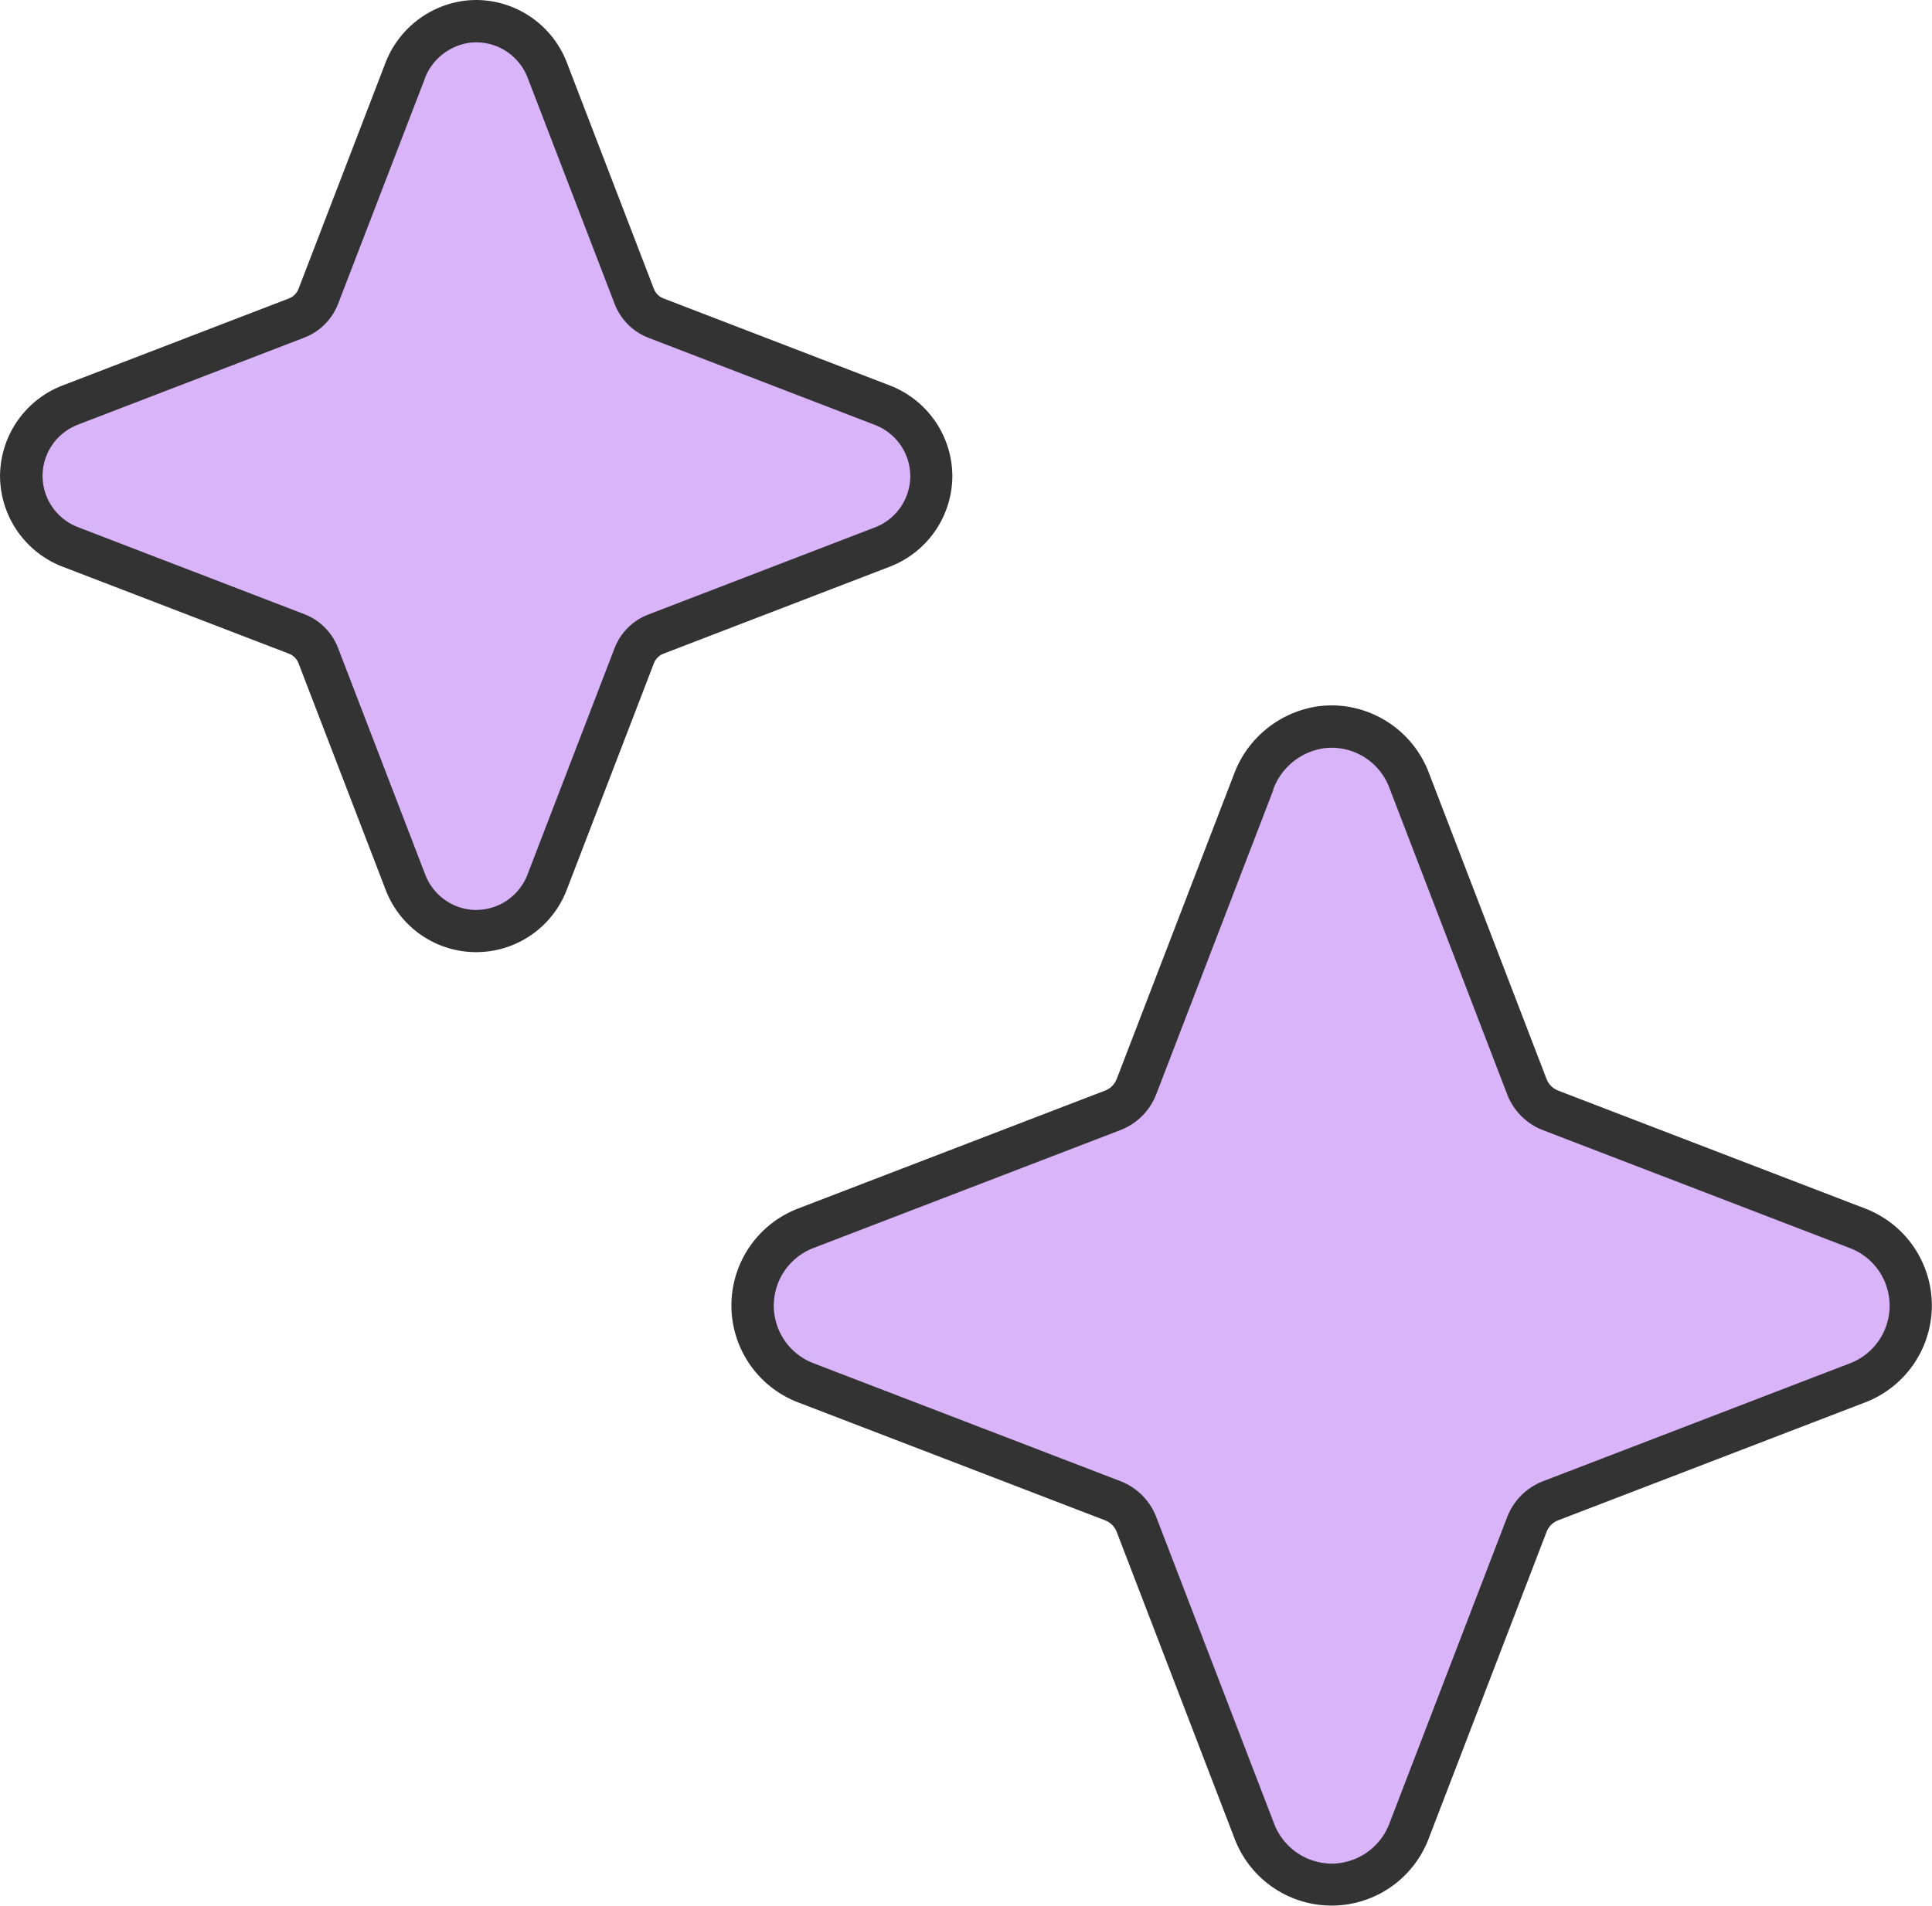
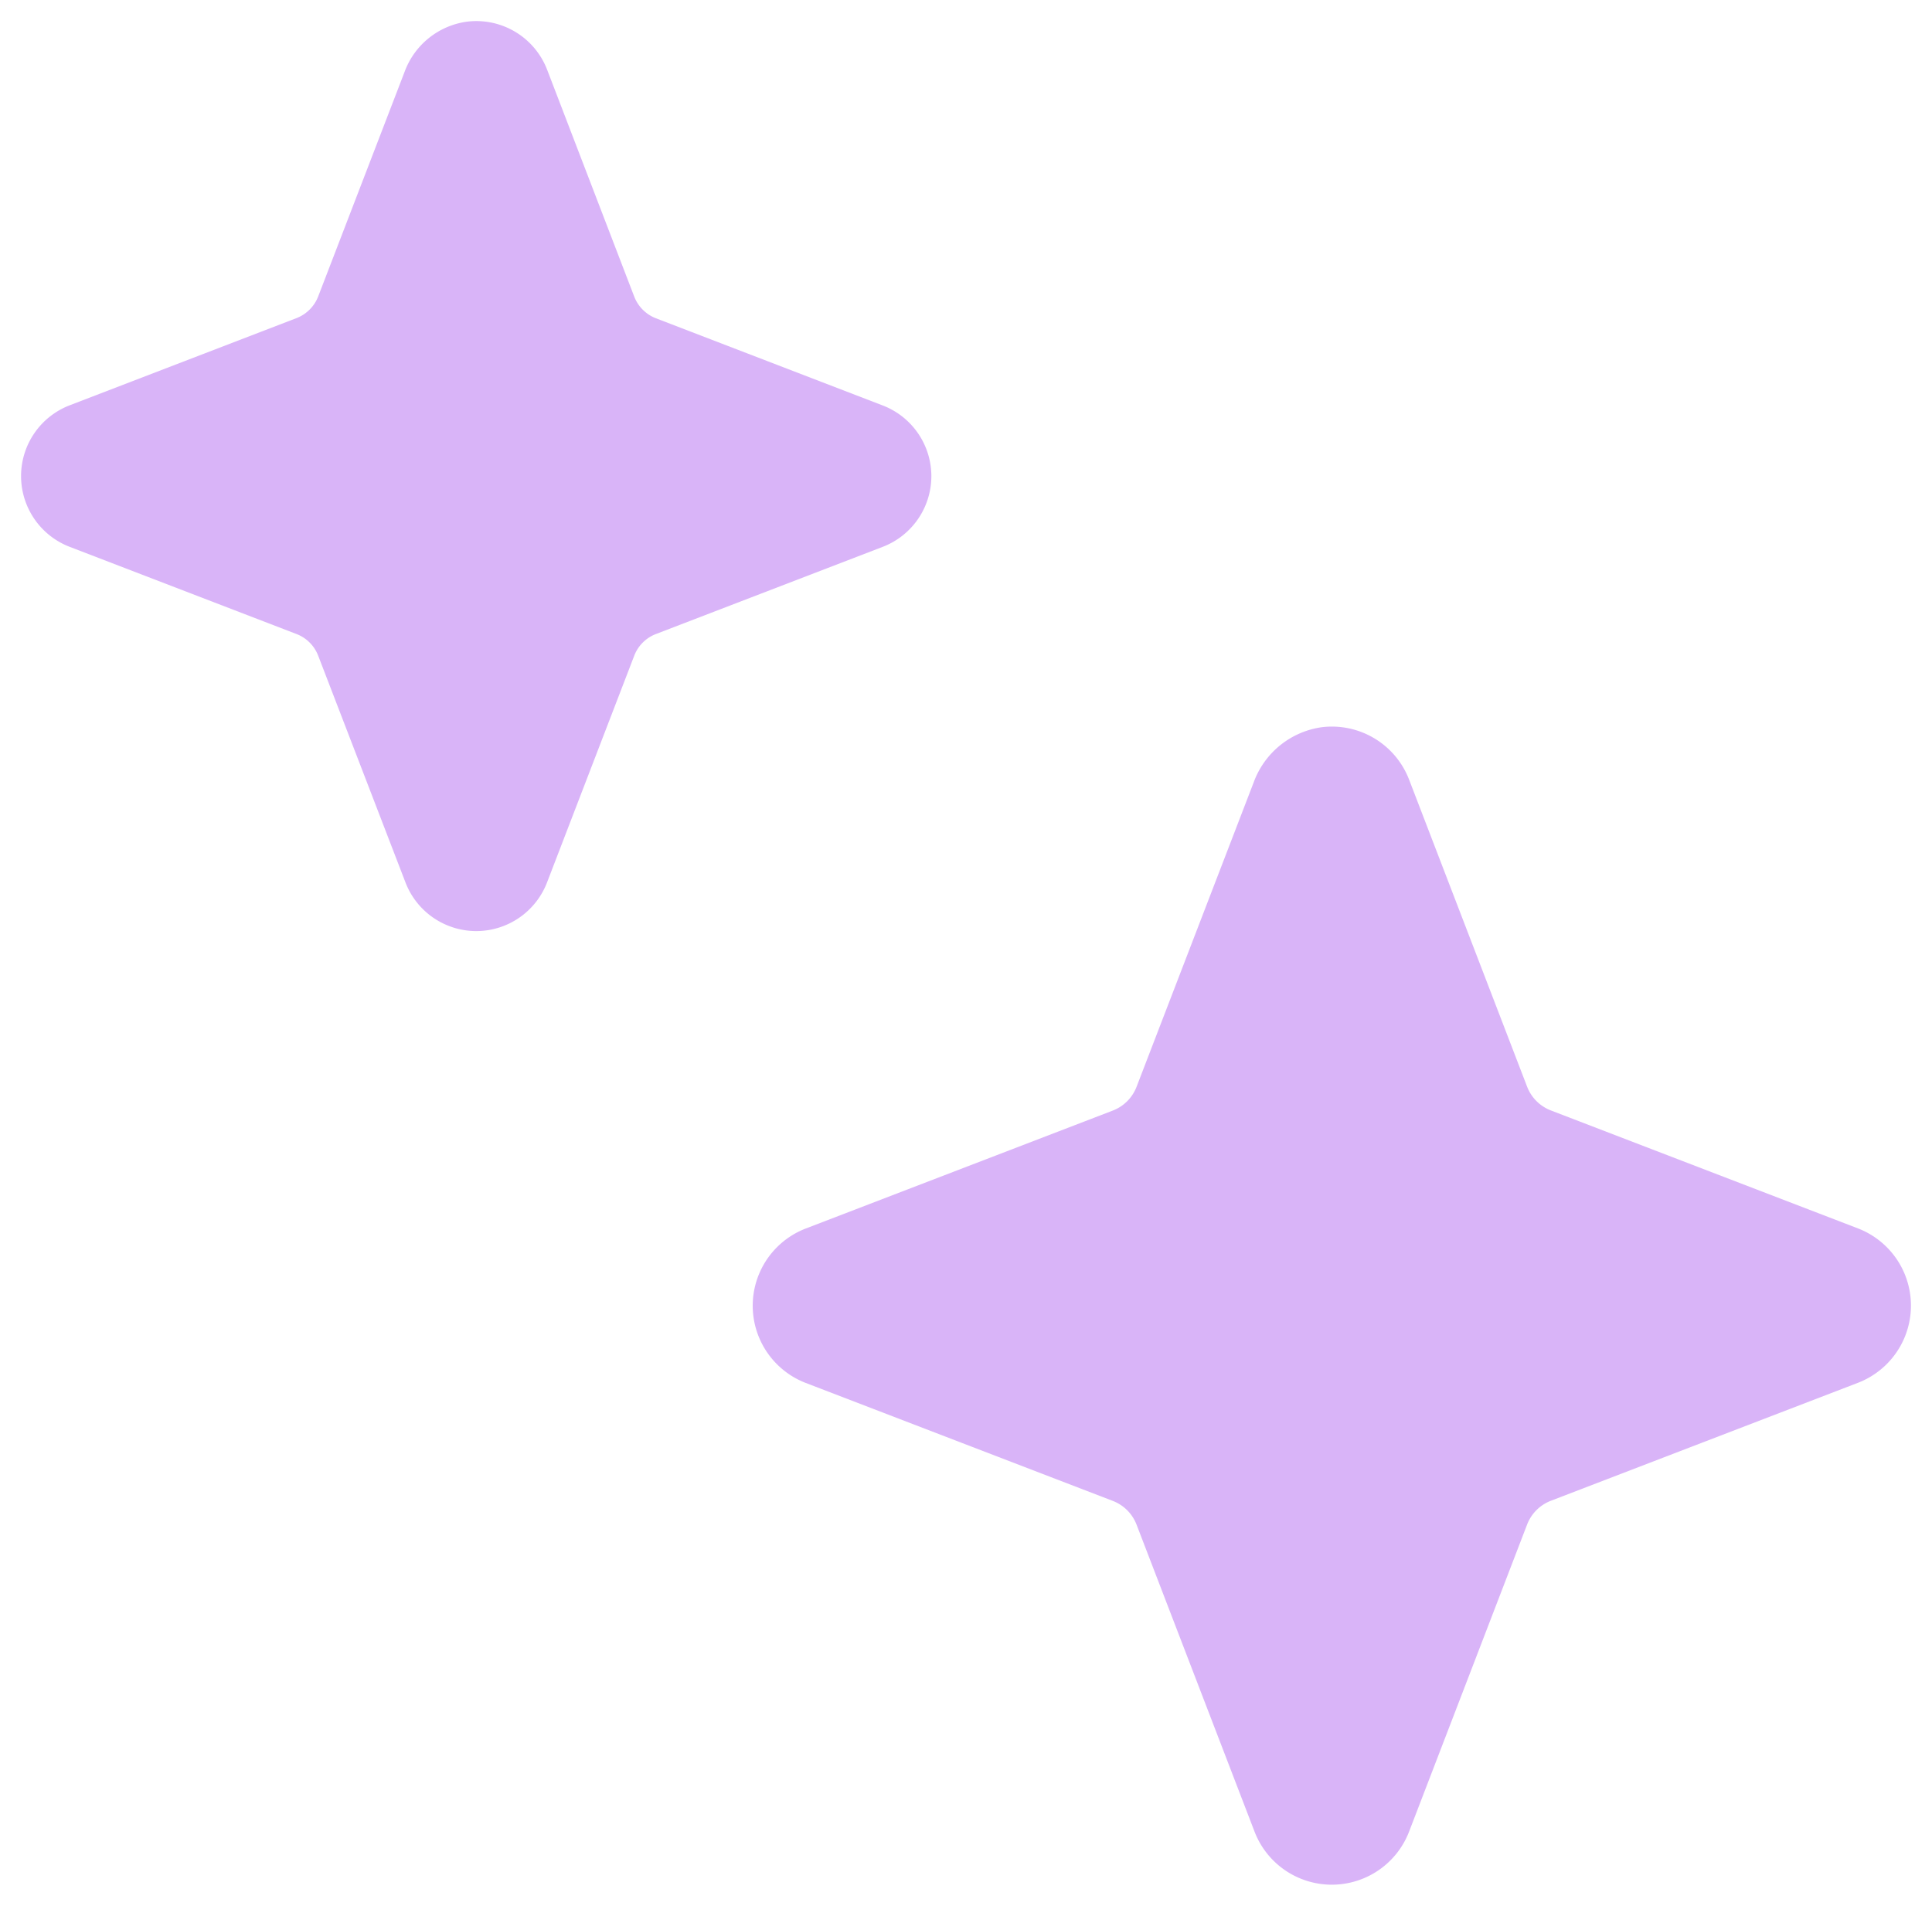
<svg xmlns="http://www.w3.org/2000/svg" width="45.85" height="45.24" viewBox="0 0 45.85 45.24">
  <g transform="translate(-90.65 -4508.26)">
    <path d="M27.978,9.363A1.8,1.8,0,0,1,26.3,8.209L24.229,2.828a.894.894,0,0,0-.517-.517L18.331.242a1.8,1.8,0,0,1-1.154-1.68,1.8,1.8,0,0,1,1.154-1.68l5.381-2.069a.9.9,0,0,0,.517-.517l2.051-5.333a1.841,1.841,0,0,1,1.481-1.188,1.8,1.8,0,0,1,1.9,1.14L31.728-5.7a.9.9,0,0,0,.517.517l5.381,2.069a1.8,1.8,0,0,1,1.154,1.68A1.8,1.8,0,0,1,37.626.242L32.245,2.311a.894.894,0,0,0-.517.517L29.659,8.209A1.8,1.8,0,0,1,27.978,9.363ZM48.283,32a1.964,1.964,0,0,1-1.833-1.259l-2.8-7.287a.982.982,0,0,0-.565-.565l-7.287-2.8a1.964,1.964,0,0,1,0-3.665l7.287-2.8a.982.982,0,0,0,.565-.565l2.783-7.236a2.019,2.019,0,0,1,1.616-1.3,1.964,1.964,0,0,1,2.069,1.246l2.8,7.287a.982.982,0,0,0,.565.565l7.287,2.8a1.964,1.964,0,0,1,0,3.665l-7.287,2.8a.982.982,0,0,0-.565.565l-2.8,7.287A1.964,1.964,0,0,1,48.283,32Z" transform="translate(73.973 4520.999)" fill="#d9b4f8" />
-     <path d="M27.979-12.739a2.314,2.314,0,0,1,2.146,1.474l2.069,5.381a.4.4,0,0,0,.229.229l5.381,2.07a2.315,2.315,0,0,1,1.474,2.147A2.314,2.314,0,0,1,37.806.708L32.424,2.778a.4.4,0,0,0-.229.228l-2.07,5.382a2.3,2.3,0,0,1-4.294,0L23.762,3.007a.4.4,0,0,0-.228-.229L18.152.709a2.315,2.315,0,0,1-1.474-2.147,2.315,2.315,0,0,1,1.474-2.147l5.381-2.069a.4.4,0,0,0,.229-.229l2.05-5.331a2.336,2.336,0,0,1,1.882-1.507H27.7A2.318,2.318,0,0,1,27.979-12.739Zm0,21.6a1.308,1.308,0,0,0,1.214-.833l2.069-5.381a1.394,1.394,0,0,1,.805-.8l5.38-2.069a1.308,1.308,0,0,0,.833-1.214,1.308,1.308,0,0,0-.833-1.214L32.065-4.721a1.4,1.4,0,0,1-.8-.8l-2.069-5.38a1.308,1.308,0,0,0-1.213-.833,1.312,1.312,0,0,0-.155.009,1.338,1.338,0,0,0-1.076.865l0,.007L24.7-5.525a1.4,1.4,0,0,1-.8.8l-5.38,2.069a1.308,1.308,0,0,0-.833,1.214,1.308,1.308,0,0,0,.833,1.214l5.381,2.069a1.394,1.394,0,0,1,.8.805l2.069,5.38A1.308,1.308,0,0,0,27.978,8.863Zm20.3-4.856a2.478,2.478,0,0,1,2.3,1.581l2.8,7.287a.483.483,0,0,0,.277.277l7.287,2.8a2.464,2.464,0,0,1,0,4.6l-7.287,2.8a.483.483,0,0,0-.277.277l-2.8,7.287a2.463,2.463,0,0,1-4.6,0l-2.8-7.287a.483.483,0,0,0-.277-.277l-7.287-2.8a2.464,2.464,0,0,1,0-4.6l7.287-2.8a.483.483,0,0,0,.277-.277l2.782-7.233a2.516,2.516,0,0,1,2.016-1.616h.008A2.482,2.482,0,0,1,48.283,4.006Zm0,27.495a1.472,1.472,0,0,0,1.366-.939l2.8-7.287a1.484,1.484,0,0,1,.852-.852l7.287-2.8a1.464,1.464,0,0,0,0-2.732l-7.287-2.8a1.484,1.484,0,0,1-.852-.852l-2.8-7.287a1.463,1.463,0,0,0-1.539-.929,1.517,1.517,0,0,0-1.212.975L46.9,6l-2.783,7.236a1.484,1.484,0,0,1-.852.852l-7.287,2.8a1.464,1.464,0,0,0,0,2.732l7.287,2.8a1.484,1.484,0,0,1,.852.852l2.8,7.287A1.473,1.473,0,0,0,48.283,31.5Z" transform="translate(73.973 4520.999)" fill="#333" />
  </g>
</svg>